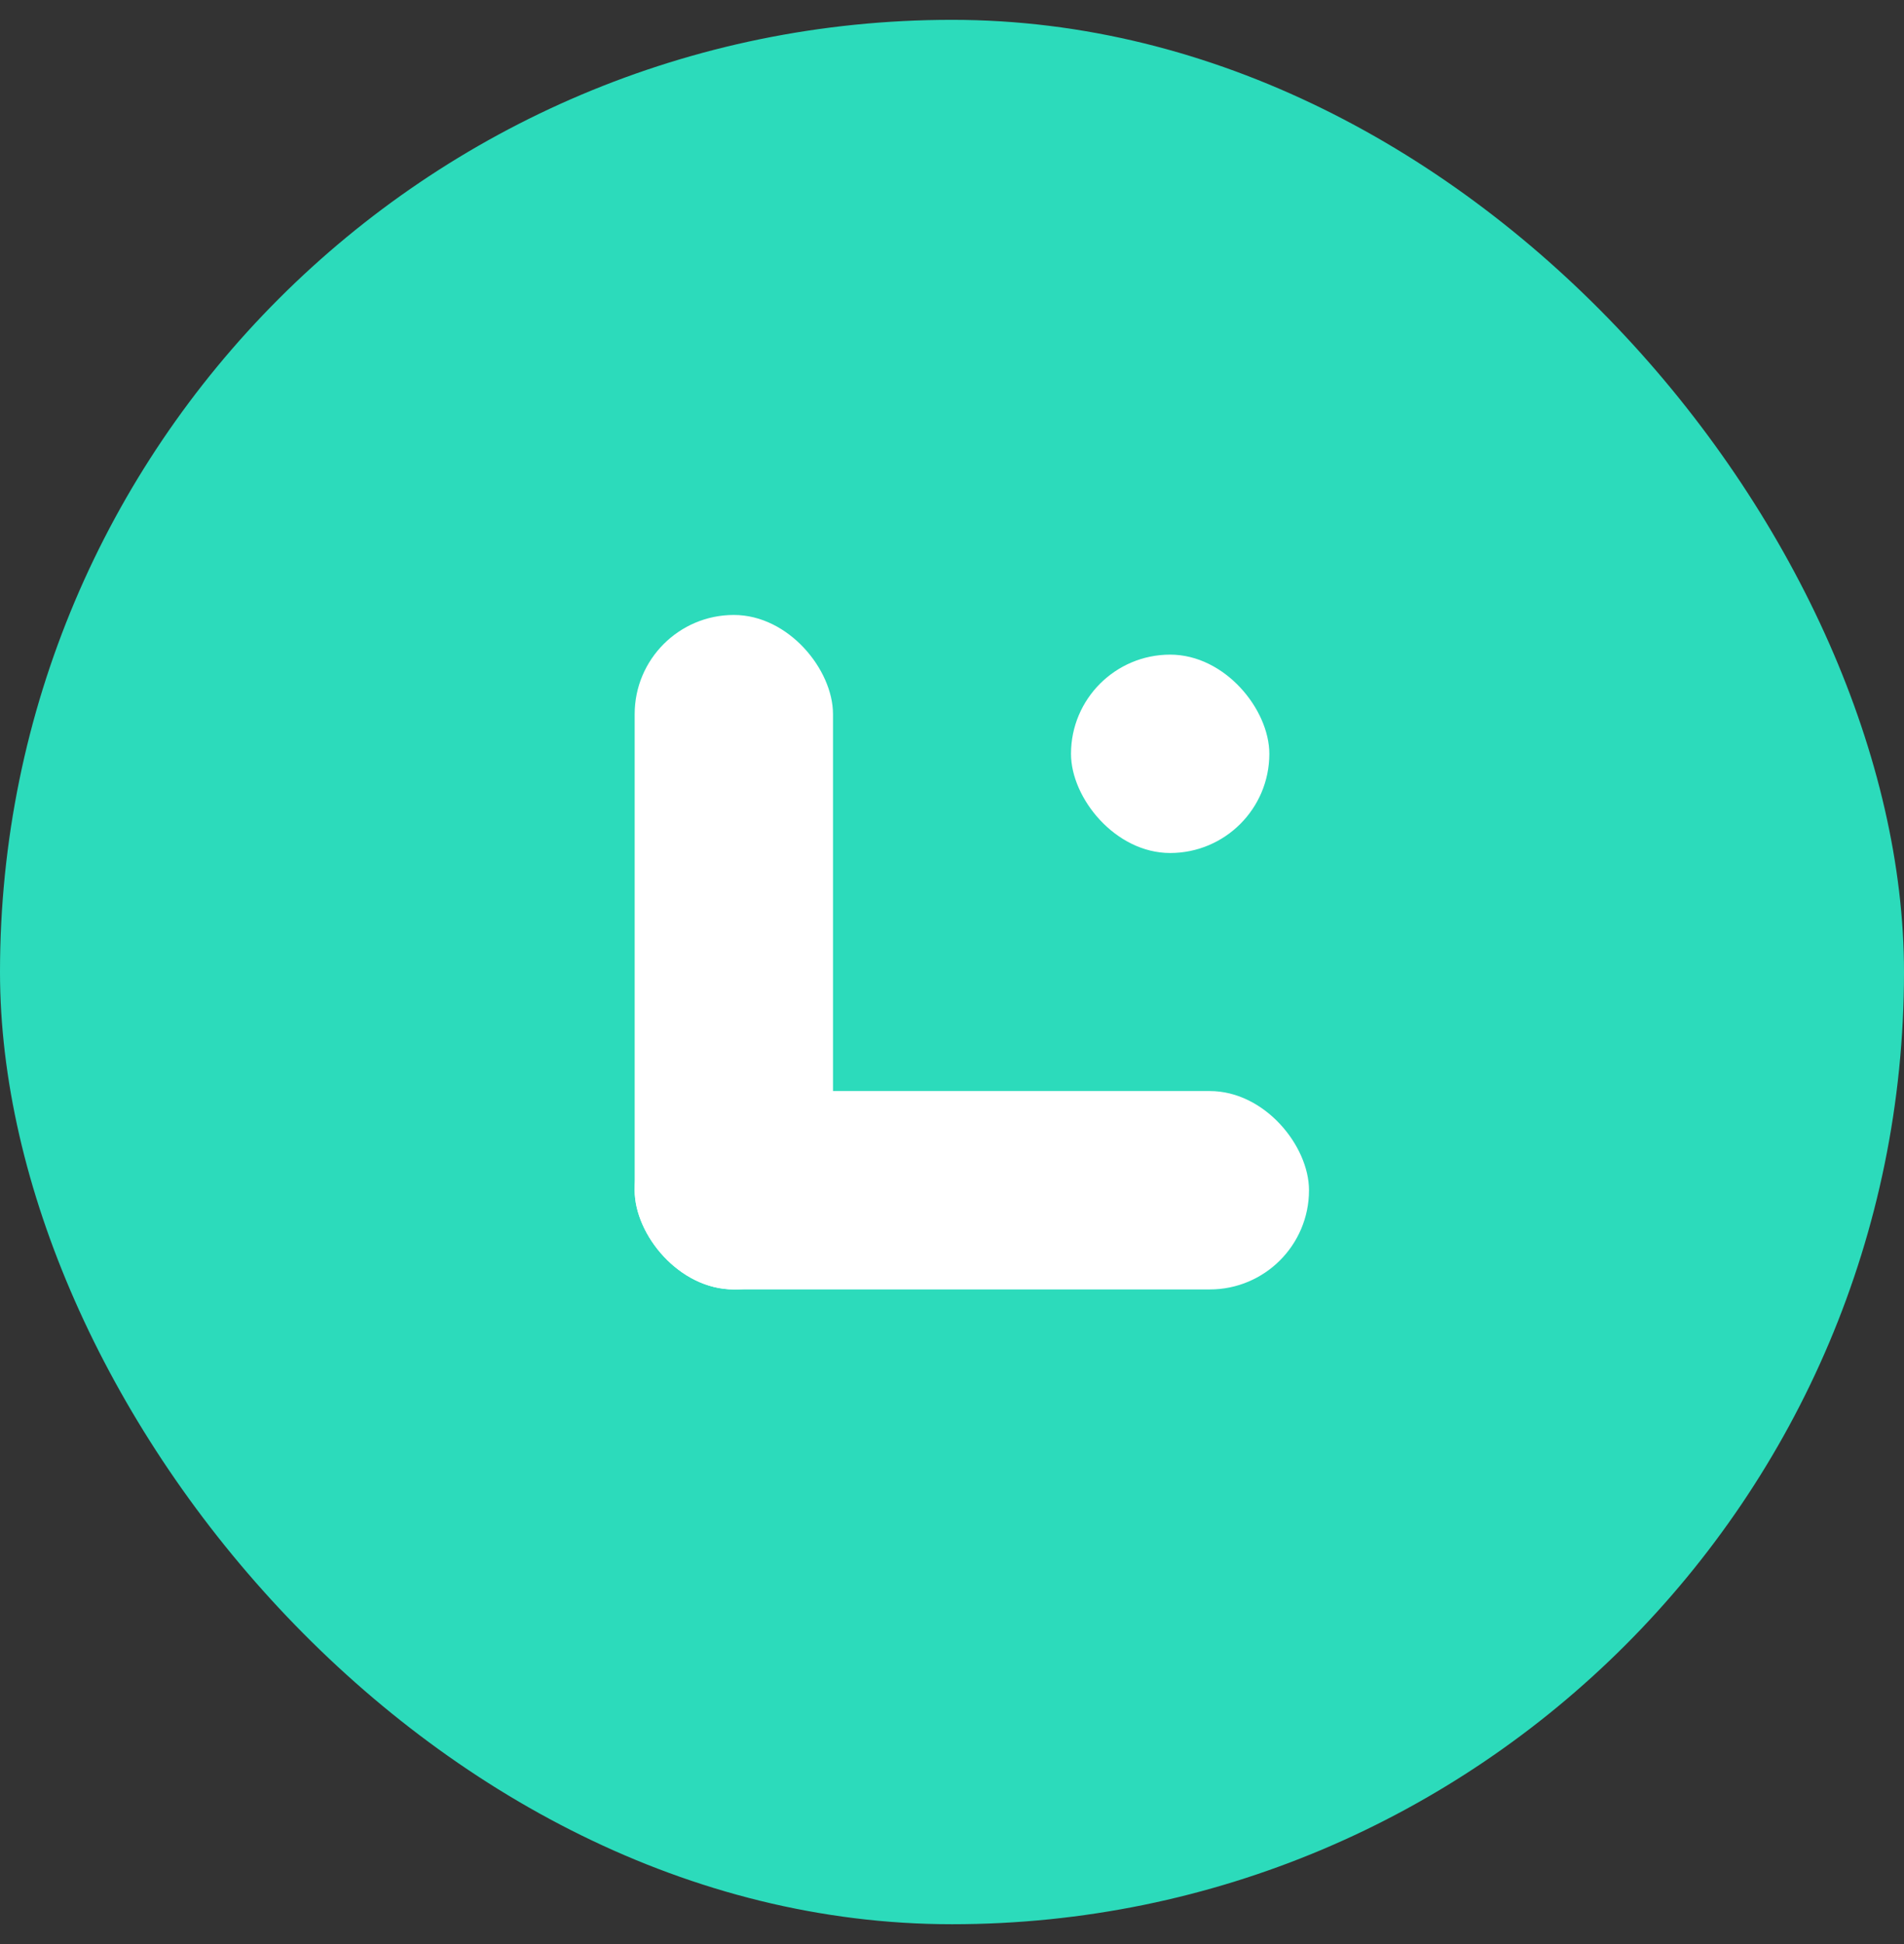
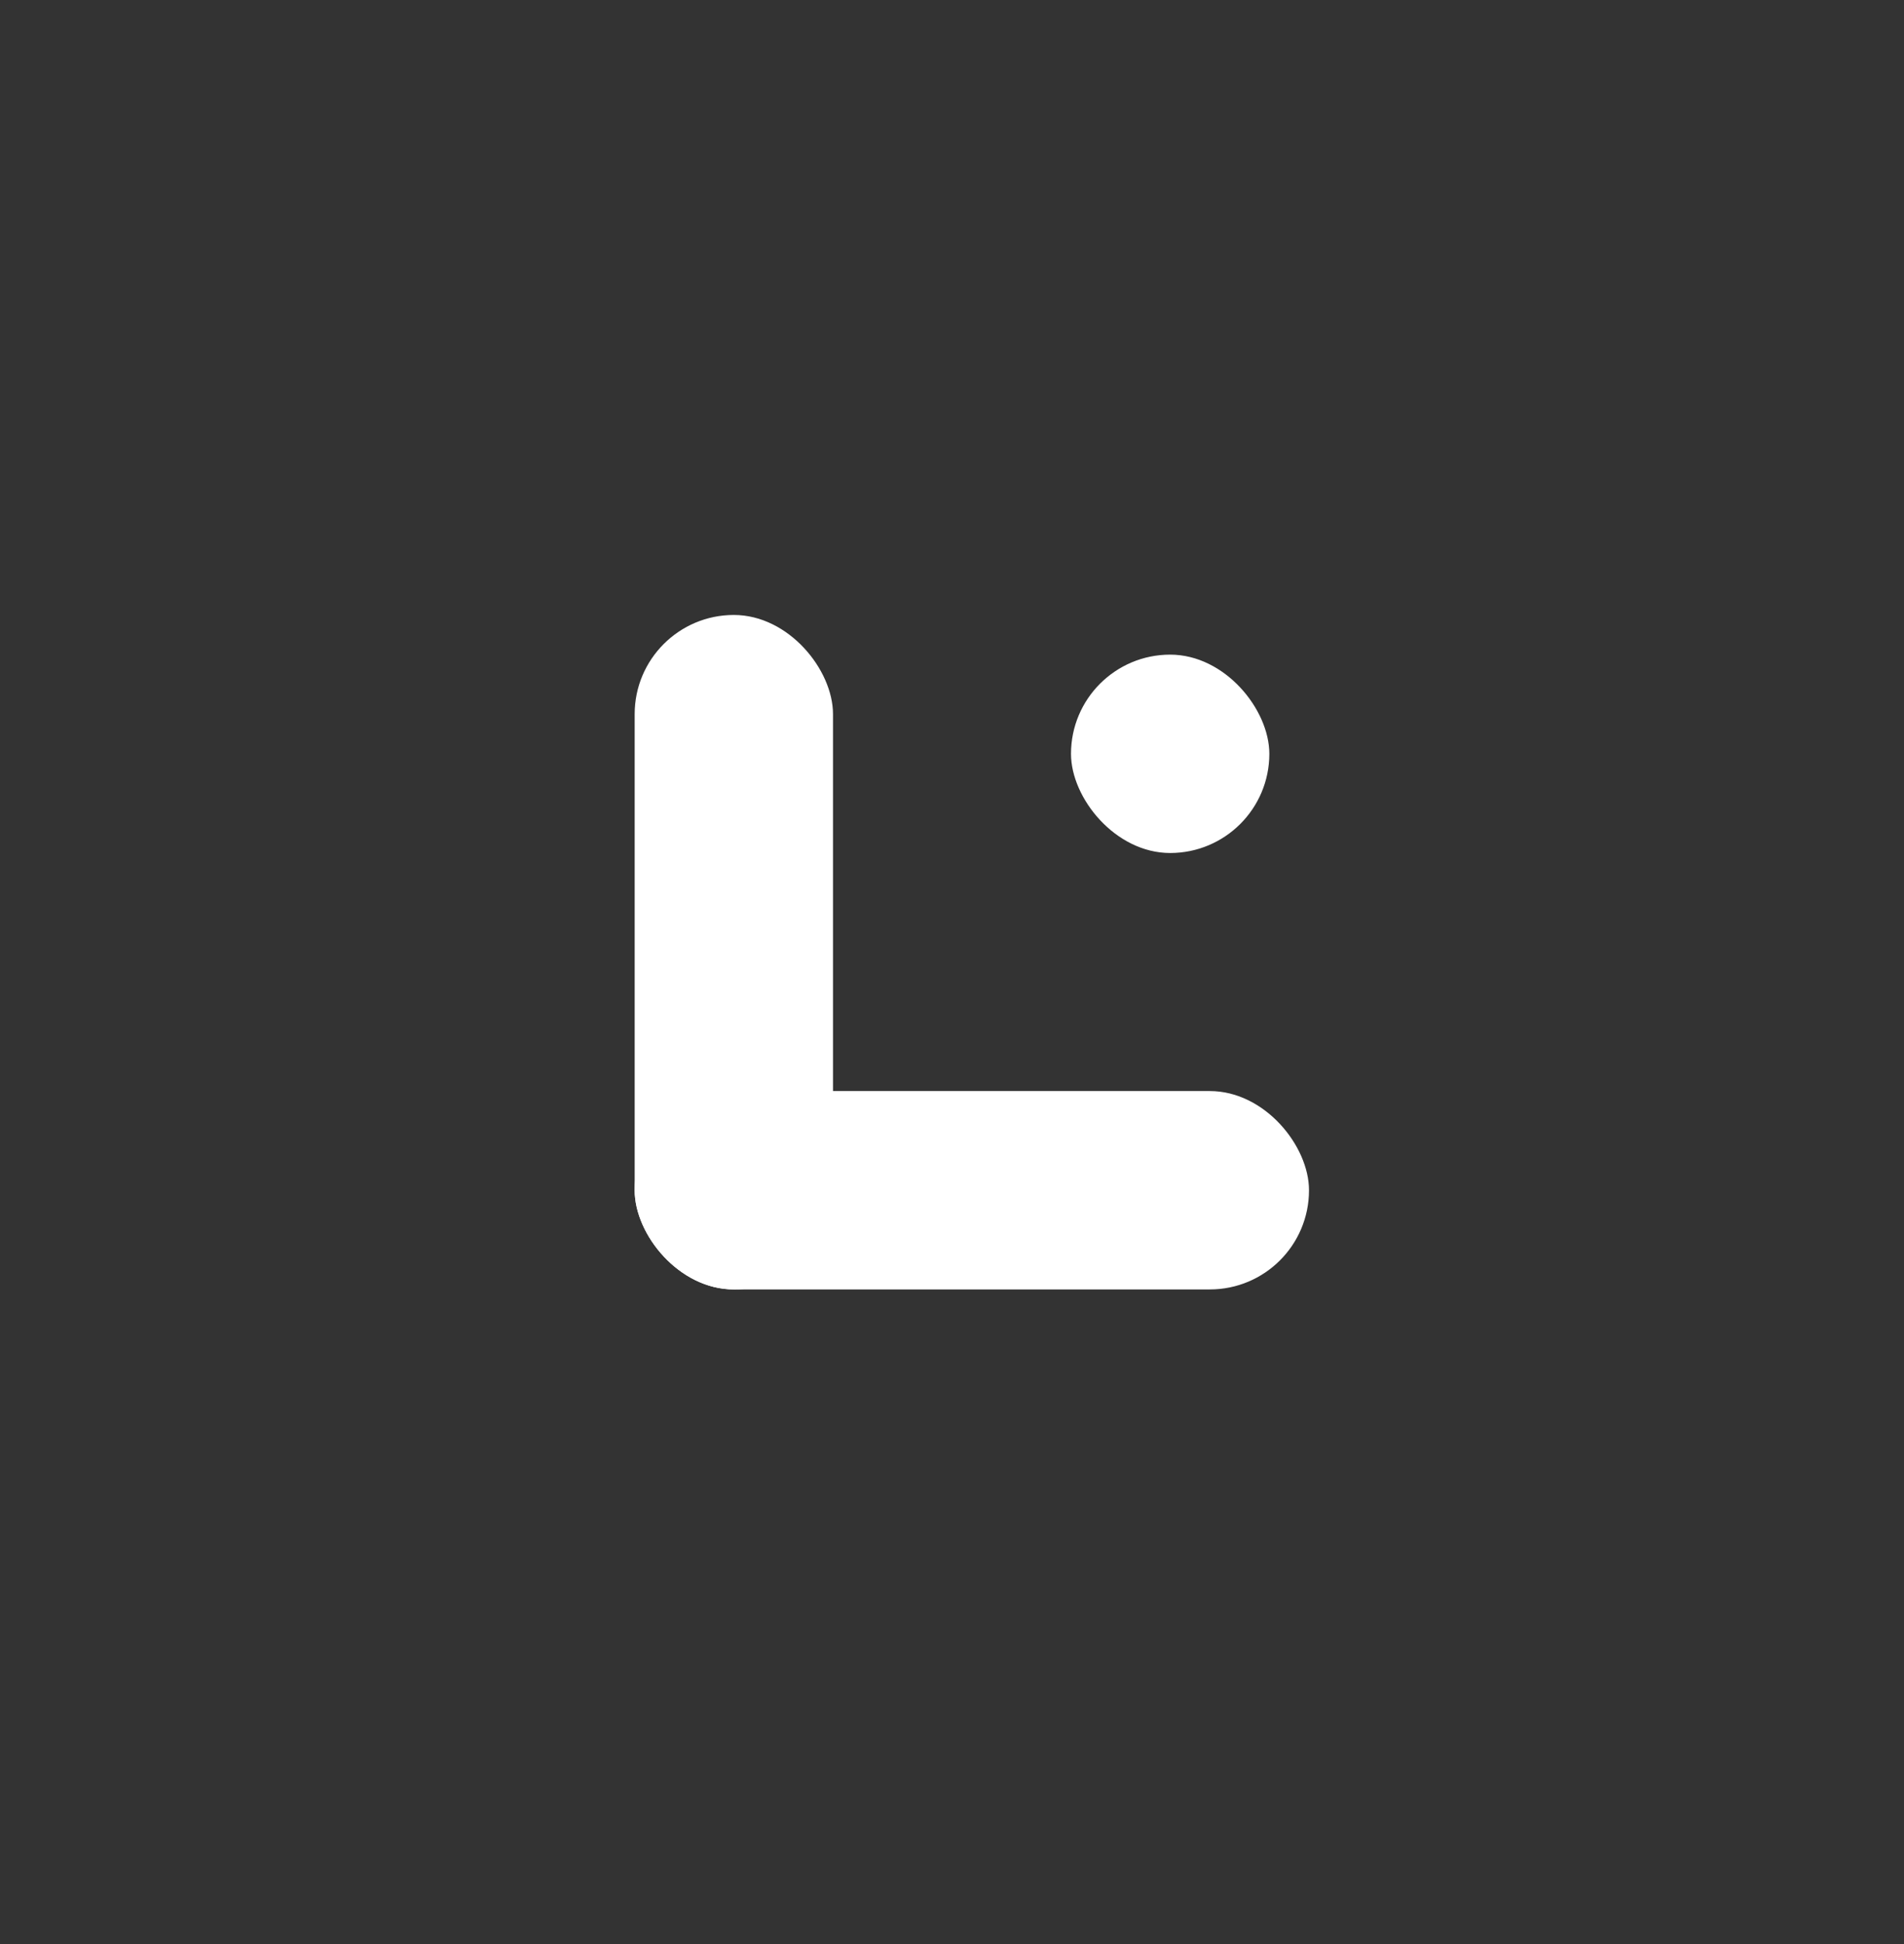
<svg xmlns="http://www.w3.org/2000/svg" width="48" height="49" viewBox="0 0 48 49" fill="none">
  <rect x="0" y="0" width="48" height="49" fill="#333333" stroke="none" />
-   <rect y="0.5" width="48" height="48" rx="24" fill="#2CDBBB" />
  <rect x="27" y="16.5" width="5" height="5" rx="2.5" fill="white" />
  <rect x="16" y="27.5" width="17" height="5" rx="2.5" fill="white" />
  <rect x="16" y="15.5" width="5" height="17" rx="2.5" fill="white" />
</svg>